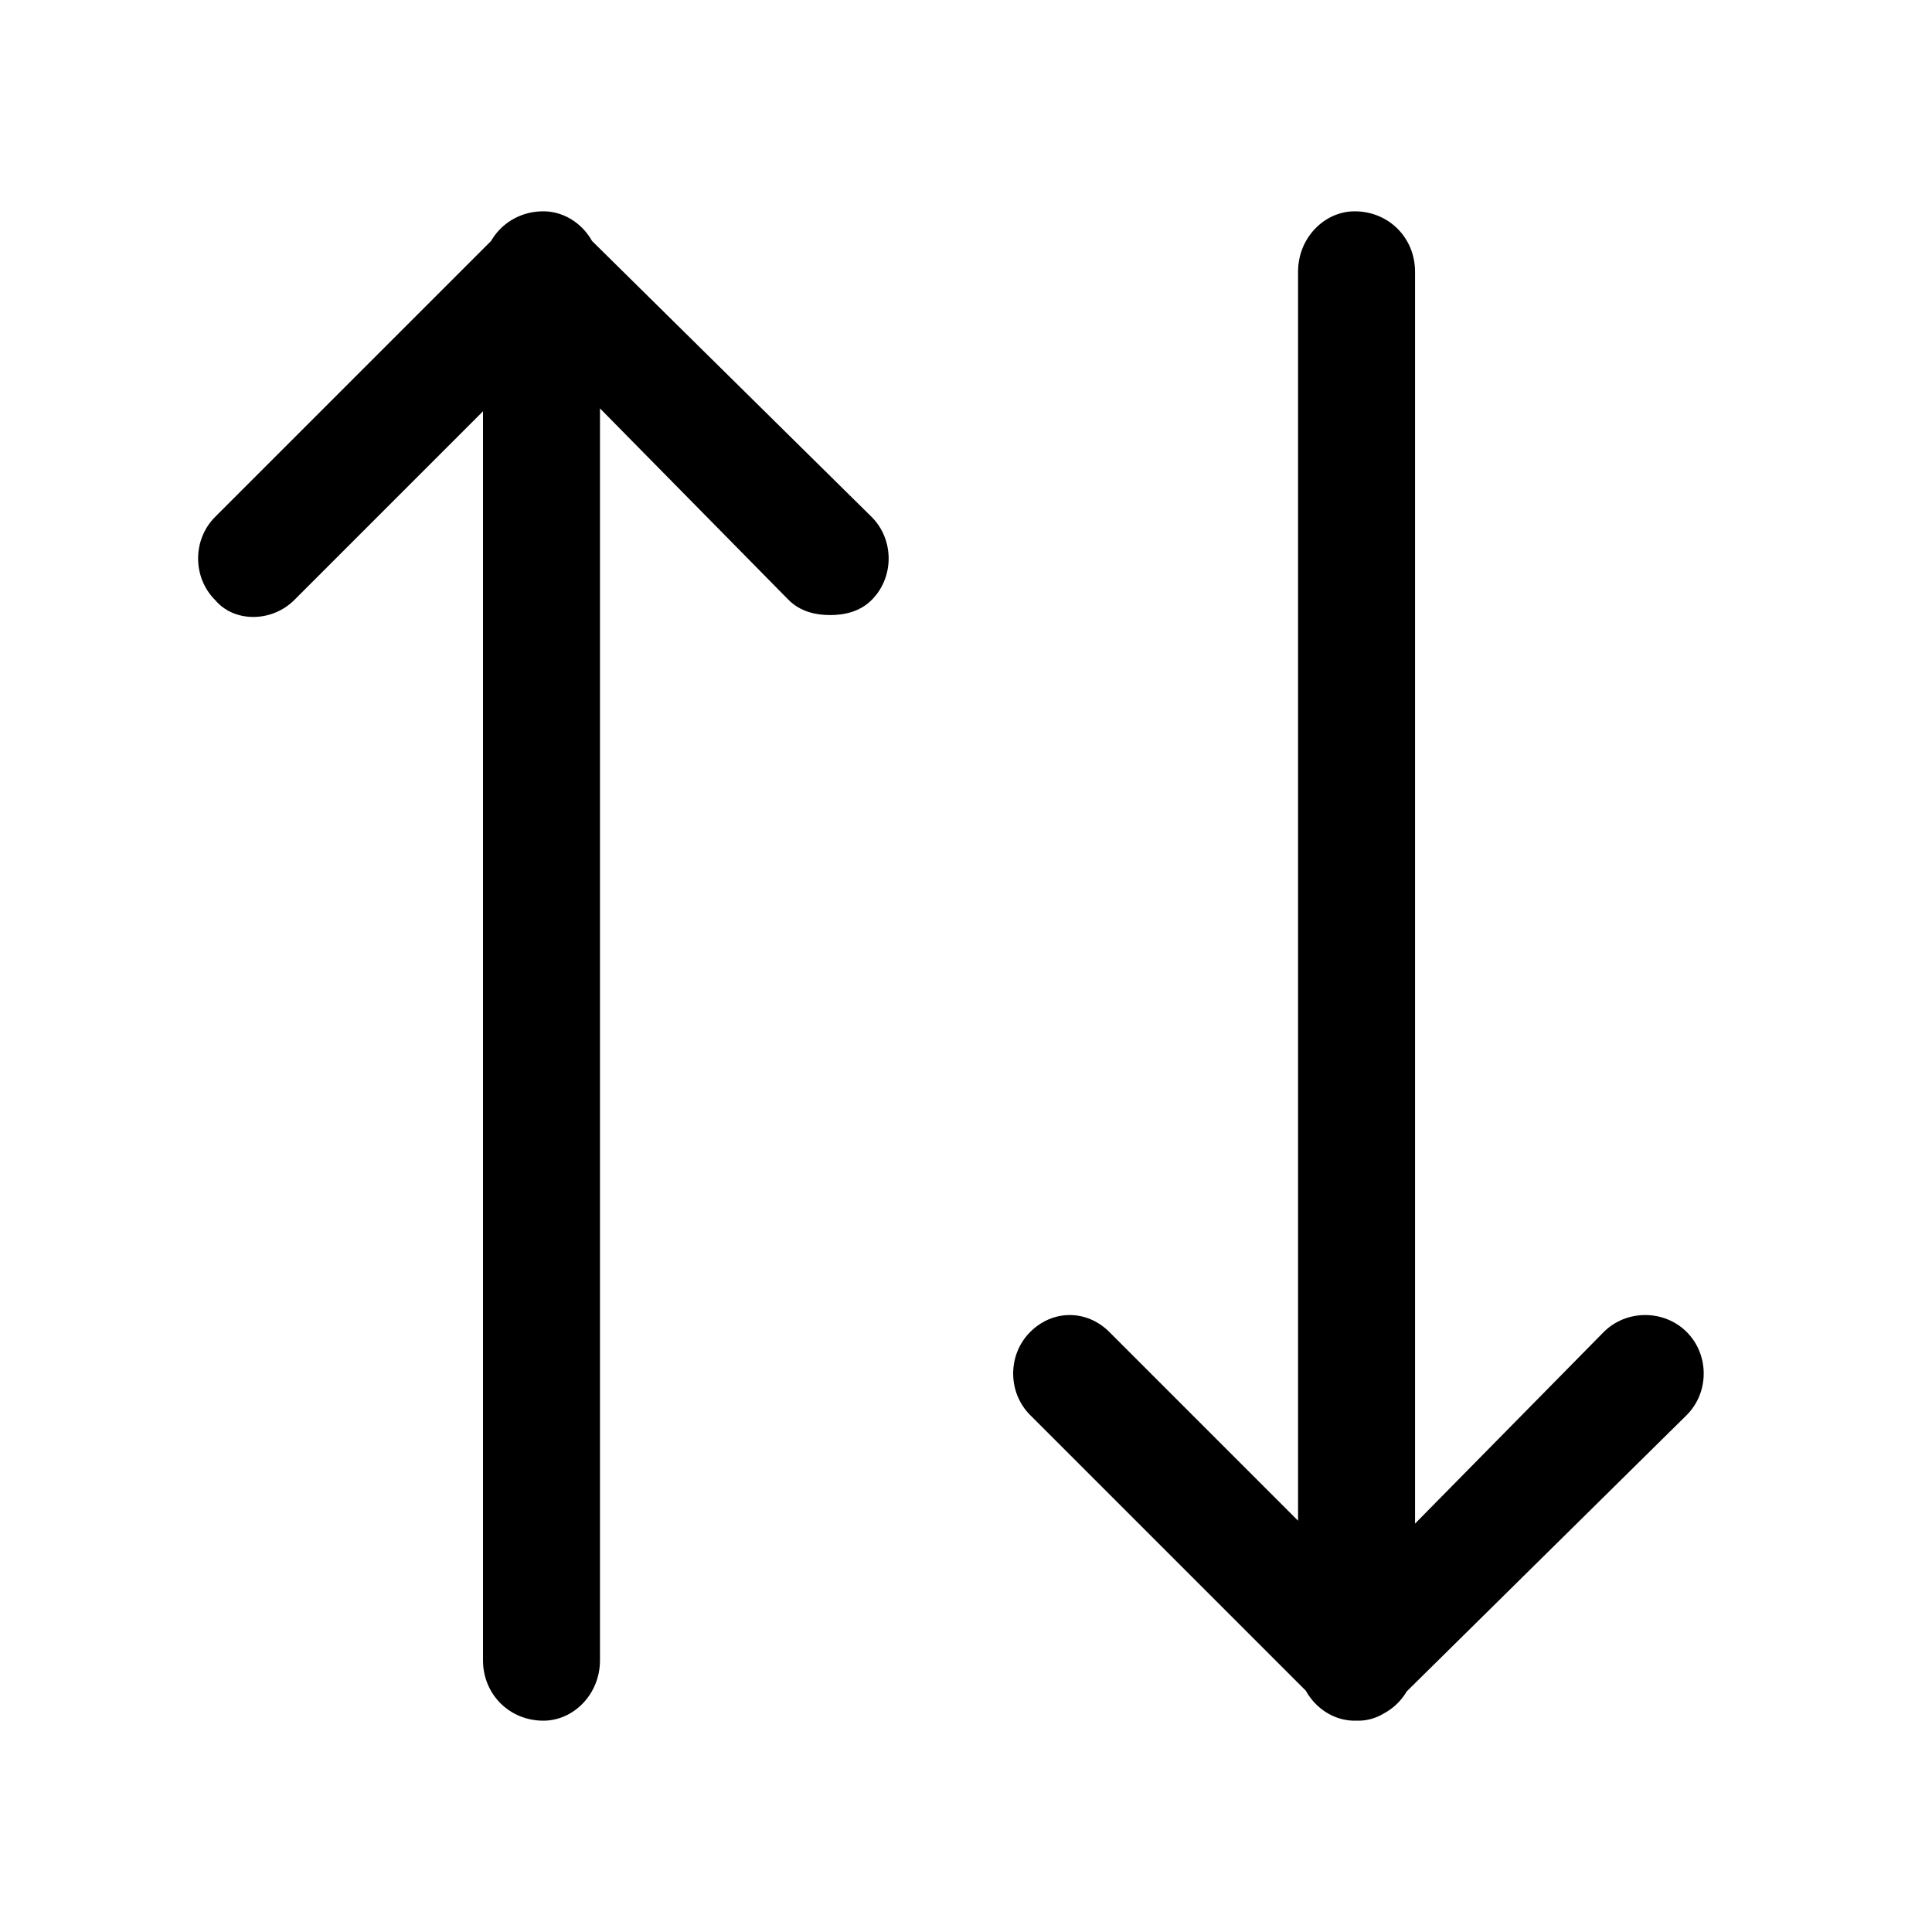
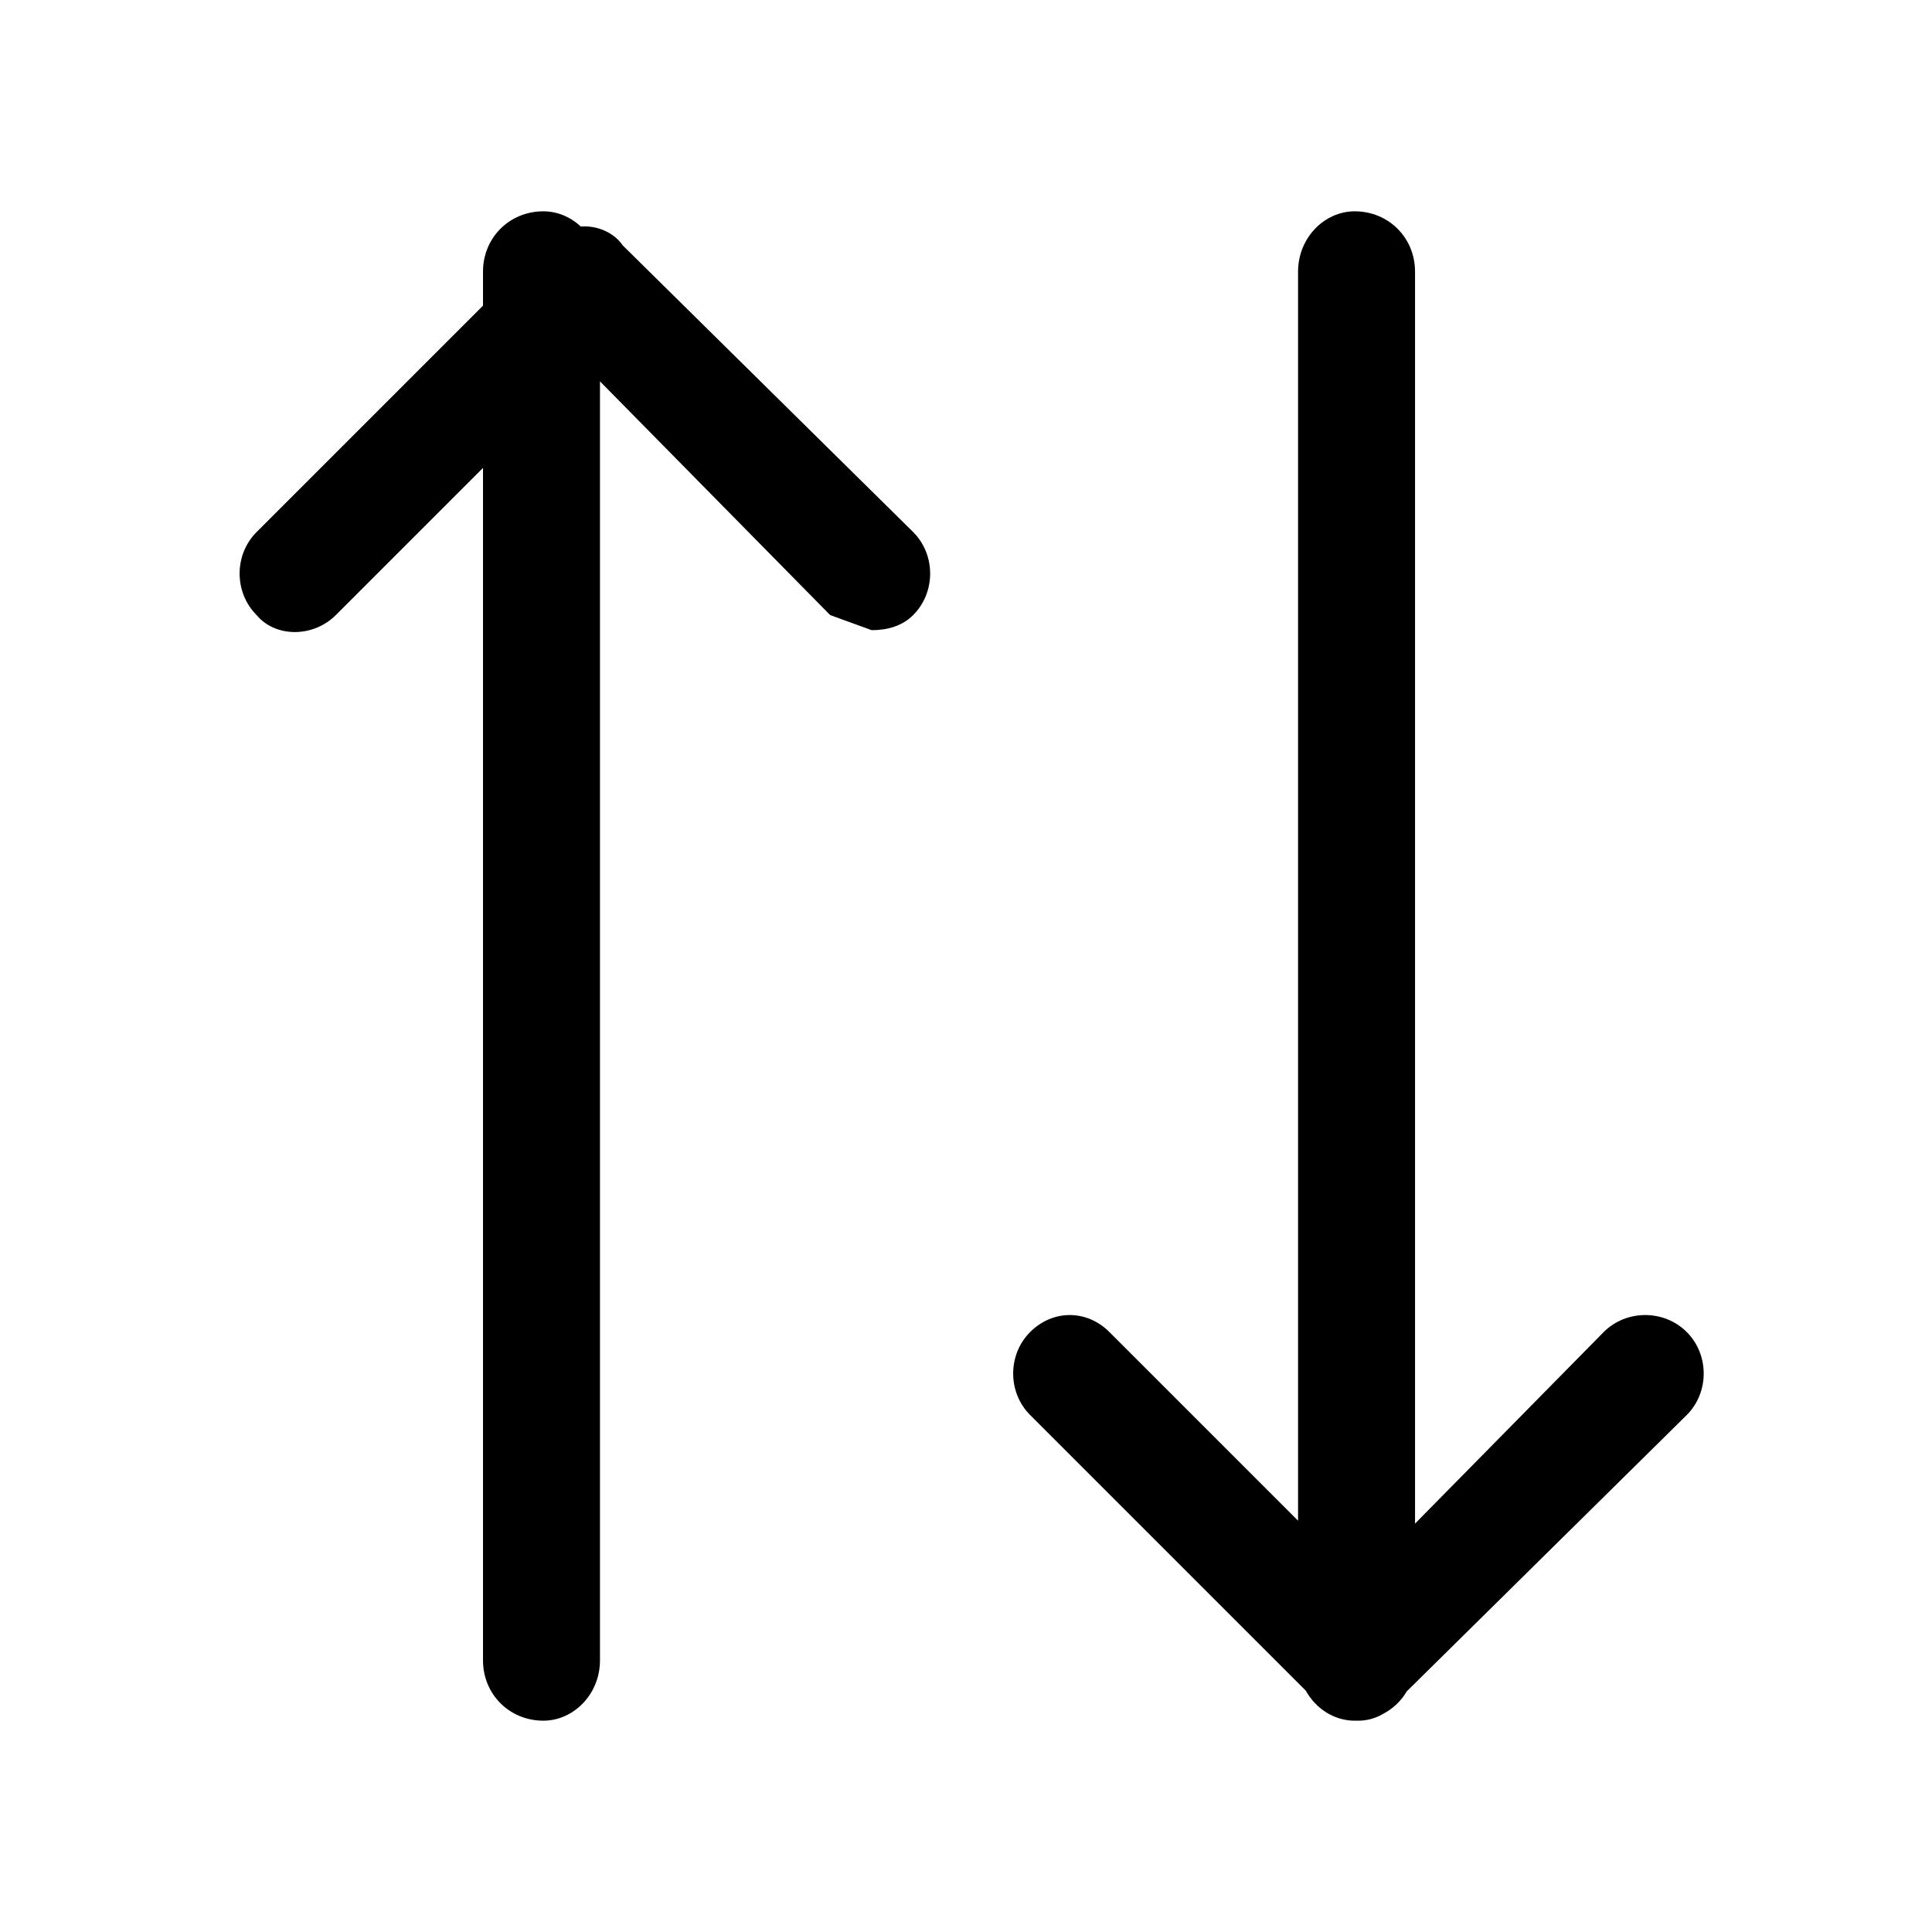
<svg xmlns="http://www.w3.org/2000/svg" id="icon-swap-vertical-filled" viewBox="0 0 512 512">
-   <path d="m220 163c-4 0-8-1-11-4l-65-66-66 66c-6 6-16 6-21 0-6-6-6-16 0-22l76-76c3-3 6-5 11-5 4 0 8 2 10 5l77 76c6 6 6 16 0 22-3 3-7 4-11 4z m-76 293c-9 0-16-7-16-16l0-368c0-9 7-16 16-16 8 0 15 7 15 16l0 368c0 9-7 16-15 16z m216 0c-4 0-8-2-11-5l-76-76c-6-6-6-16 0-22 6-6 15-6 21 0l66 66 65-66c6-6 16-6 22 0 6 6 6 16 0 22l-77 76c-2 3-6 5-10 5z m-1 0c-8 0-15-7-15-16l0-368c0-9 7-16 15-16 9 0 16 7 16 16l0 368c0 9-7 16-16 16z" />
+   <path d="m220 163l-65-66-66 66c-6 6-16 6-21 0-6-6-6-16 0-22l76-76c3-3 6-5 11-5 4 0 8 2 10 5l77 76c6 6 6 16 0 22-3 3-7 4-11 4z m-76 293c-9 0-16-7-16-16l0-368c0-9 7-16 16-16 8 0 15 7 15 16l0 368c0 9-7 16-15 16z m216 0c-4 0-8-2-11-5l-76-76c-6-6-6-16 0-22 6-6 15-6 21 0l66 66 65-66c6-6 16-6 22 0 6 6 6 16 0 22l-77 76c-2 3-6 5-10 5z m-1 0c-8 0-15-7-15-16l0-368c0-9 7-16 15-16 9 0 16 7 16 16l0 368c0 9-7 16-16 16z" />
</svg>